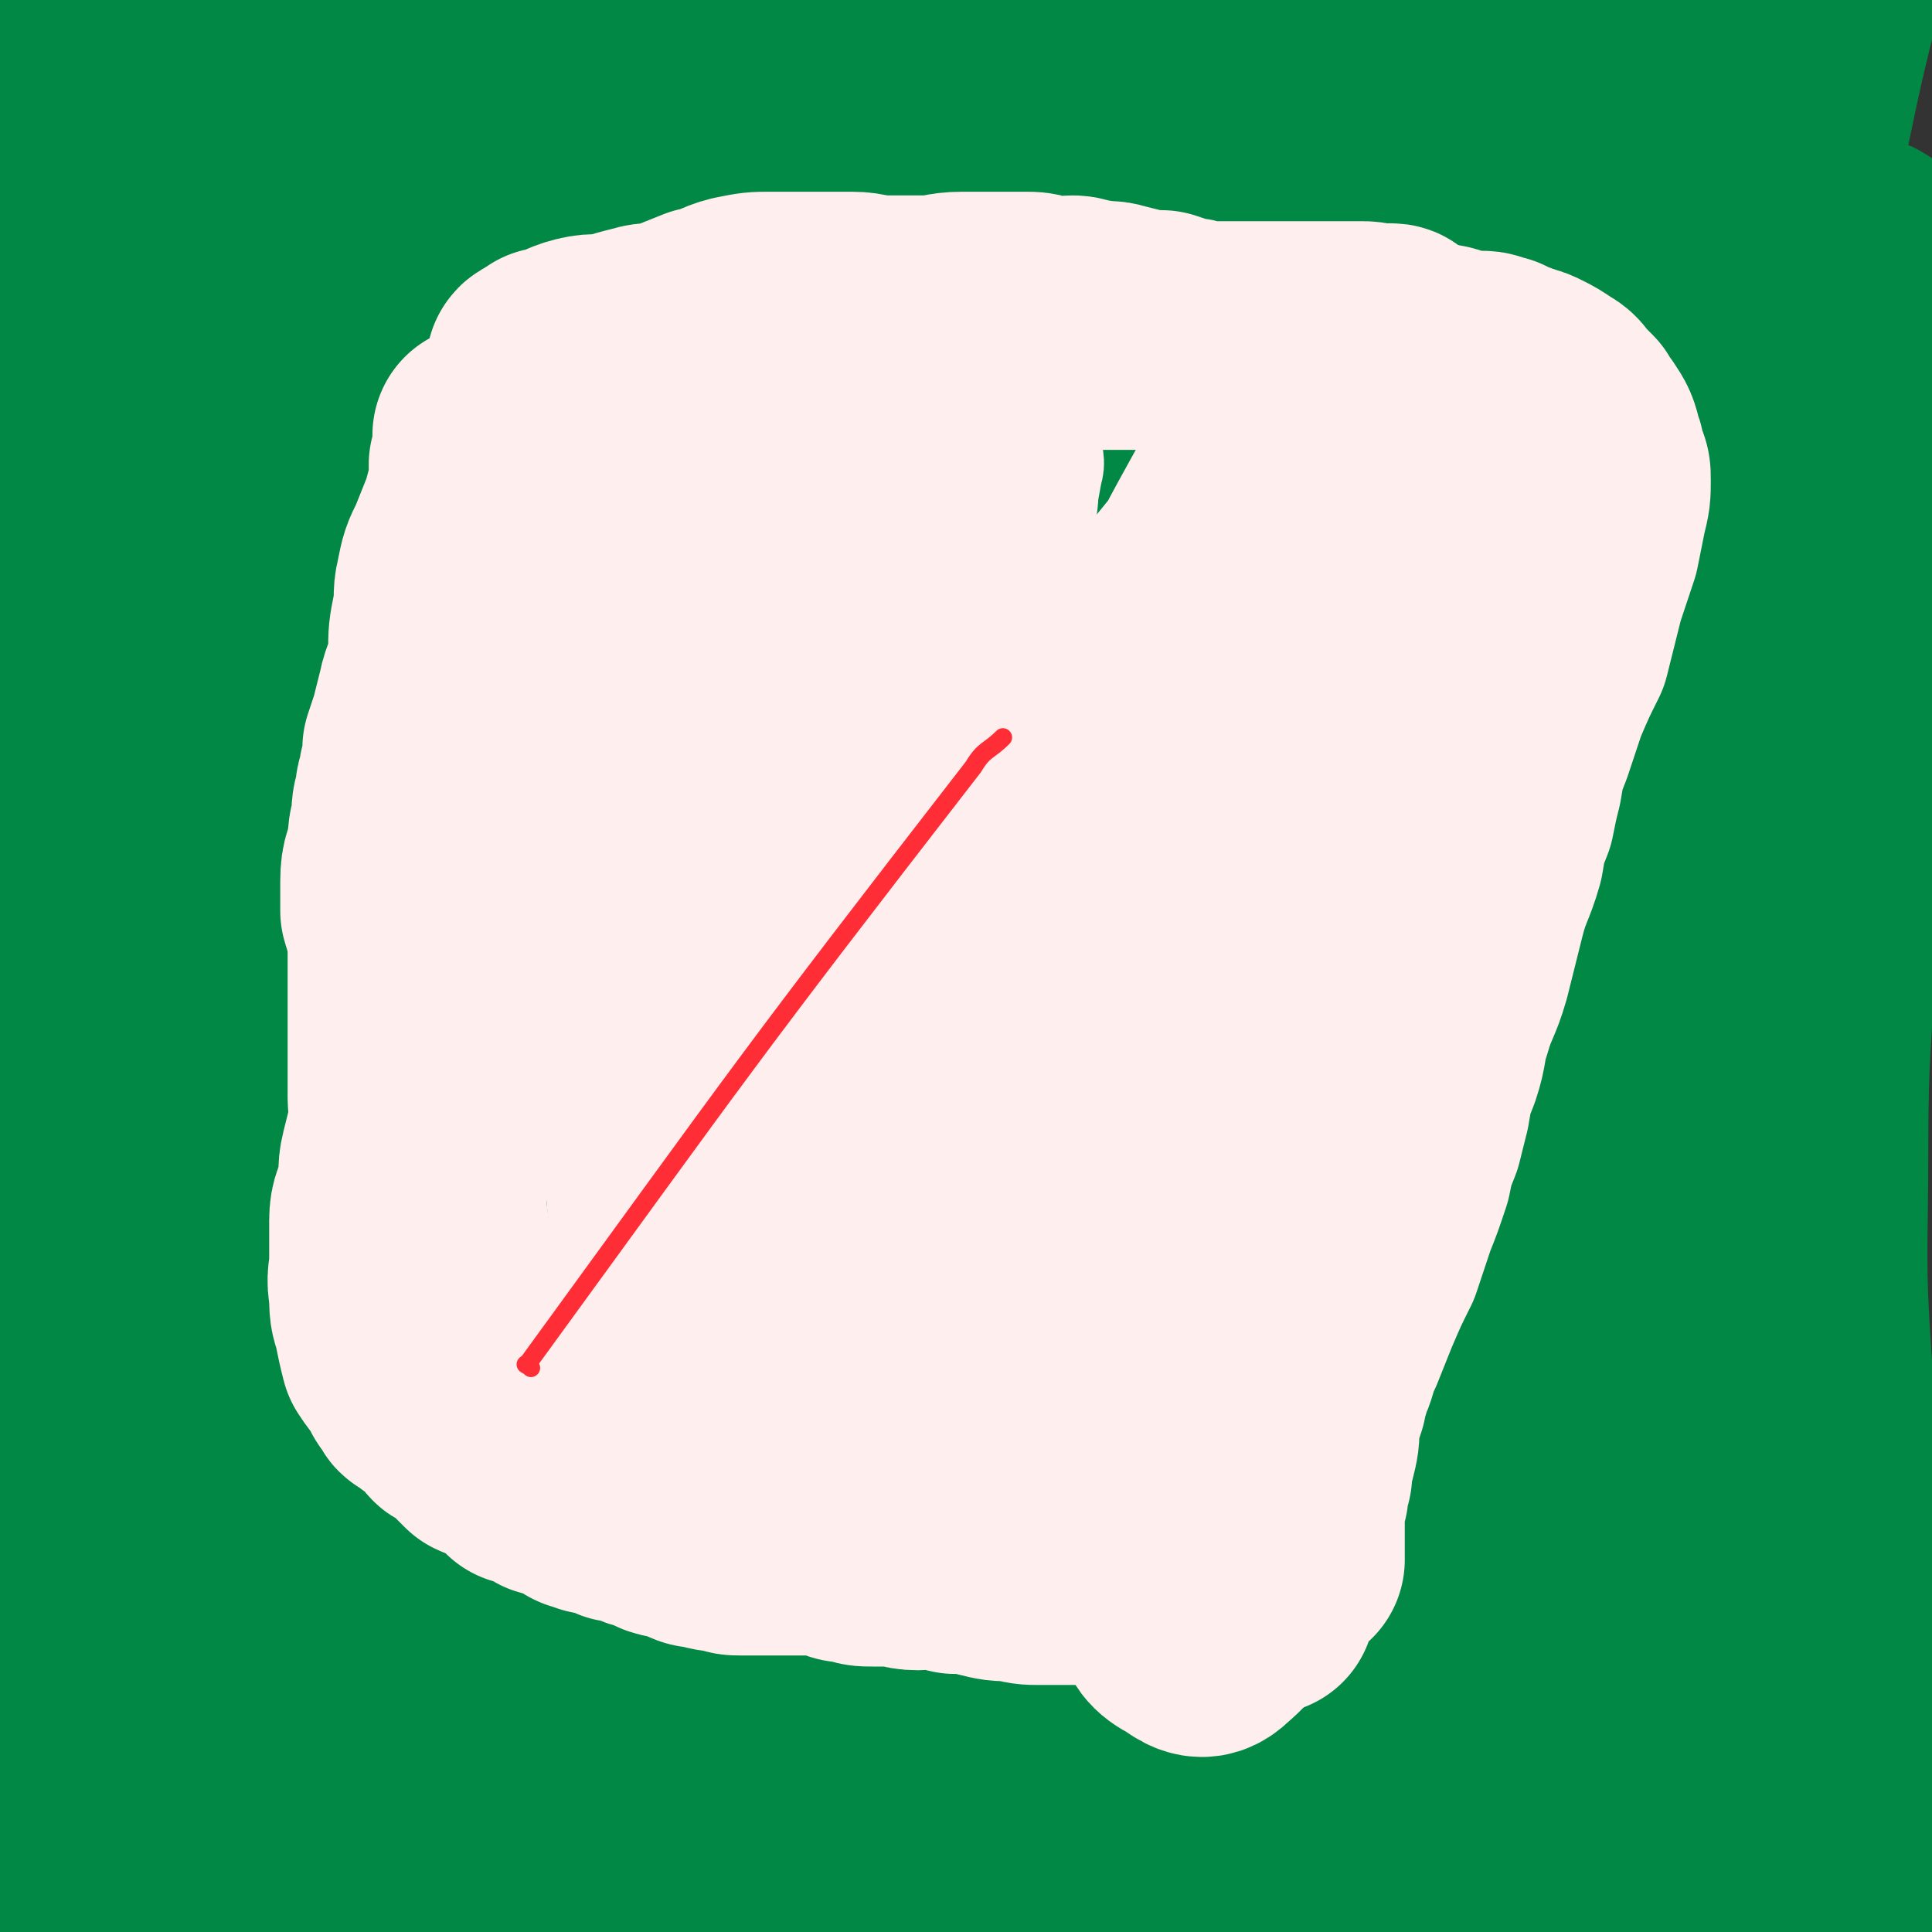
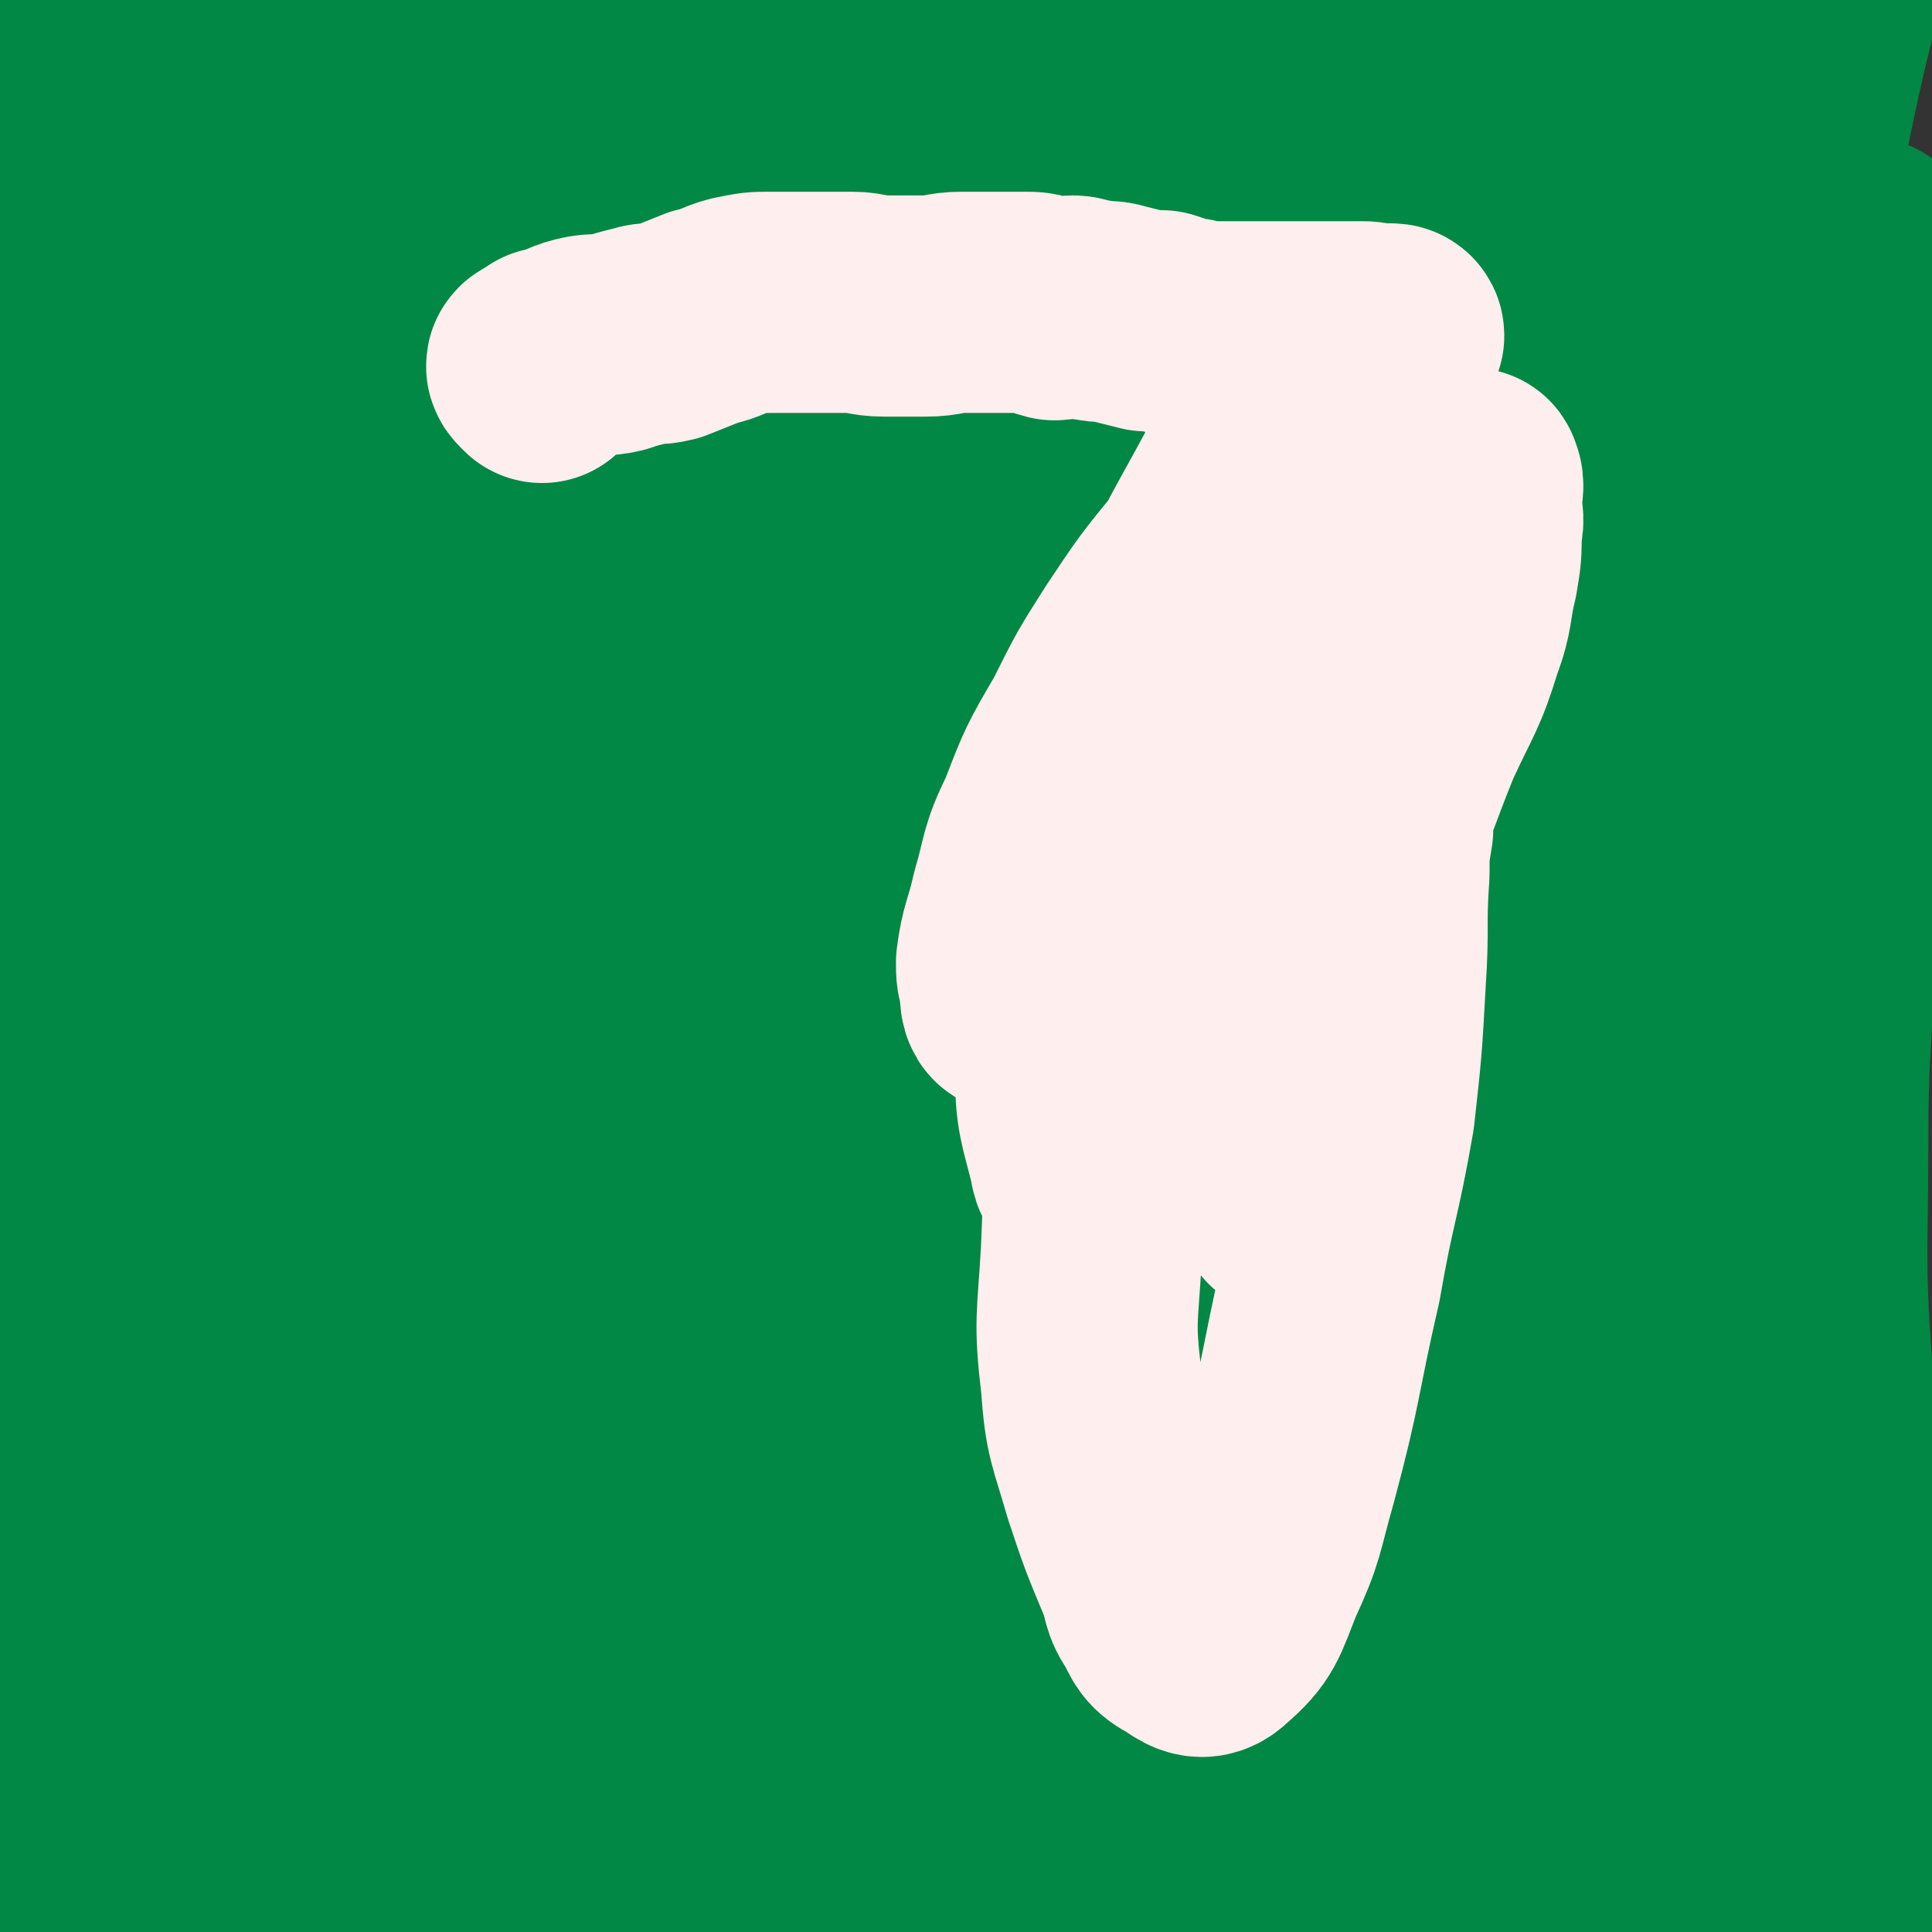
<svg xmlns="http://www.w3.org/2000/svg" viewBox="0 0 524 524" version="1.1">
  <rect x="0" y="0" width="524" height="524" fill="#333333" stroke="none" />
  <g fill="none" stroke="#008844" stroke-width="60" stroke-linecap="round" stroke-linejoin="round">
    <path d="M64,281c-1,-1 -1,-1 -1,-1 -3,-14 -4,-14 -4,-28 0,-23 1,-23 2,-46 1,-28 1,-28 3,-55 2,-29 2,-29 4,-58 1,-27 3,-27 1,-53 -1,-22 -2,-22 -6,-43 -4,-15 -4,-16 -10,-29 -2,-4 -3,-4 -7,-5 -5,-2 -7,-5 -11,-2 -6,4 -8,7 -10,16 -6,23 -5,24 -7,48 -1,21 0,21 0,42 0,17 0,17 -1,33 0,17 0,17 -1,34 0,17 -1,17 -1,35 0,19 1,19 2,39 0,18 1,18 1,36 1,21 0,21 1,43 2,27 0,27 5,53 4,30 7,29 13,58 5,26 4,26 9,52 4,18 5,17 8,35 2,10 2,10 3,19 1,4 2,11 1,8 -3,-20 -5,-27 -8,-55 -3,-30 -2,-31 -5,-61 -2,-28 -3,-28 -4,-55 -2,-34 -1,-34 -1,-68 0,-39 1,-39 1,-77 1,-41 1,-41 2,-81 1,-32 1,-32 3,-64 1,-17 1,-17 3,-33 1,-9 0,-9 1,-17 1,-2 1,-3 1,-4 0,0 0,0 0,1 0,0 1,0 1,1 0,9 0,9 -1,19 -5,35 -7,35 -12,70 -6,39 -5,40 -9,79 -3,27 -3,27 -5,55 -2,22 -2,22 -2,44 -1,20 0,20 0,40 0,26 -1,26 1,52 3,30 6,30 11,60 3,27 3,27 6,53 2,19 2,19 4,37 2,13 2,13 5,26 0,3 0,7 0,6 0,-6 0,-10 -1,-20 -2,-14 -2,-14 -4,-27 -1,-15 0,-15 -3,-30 -4,-26 -7,-25 -10,-52 -4,-26 -5,-26 -4,-52 2,-36 6,-36 9,-71 4,-36 3,-36 6,-72 3,-31 2,-31 7,-61 4,-24 4,-24 12,-47 2,-8 4,-7 8,-14 2,-4 3,-3 5,-7 0,0 0,0 0,-1 0,-1 0,-2 0,-1 -2,10 -2,11 -4,23 -6,34 -8,33 -13,67 -6,40 -5,40 -9,80 -3,35 -4,35 -5,69 -2,33 -1,33 -1,66 0,31 0,31 1,62 1,23 1,23 3,47 1,16 1,16 2,32 0,8 0,8 0,15 0,3 1,9 2,7 1,-4 1,-9 2,-18 2,-23 2,-23 3,-46 1,-31 1,-31 2,-62 0,-37 -2,-37 0,-74 2,-37 4,-37 9,-73 5,-35 6,-35 11,-70 6,-31 5,-31 11,-62 4,-25 3,-25 9,-49 5,-18 6,-17 12,-34 3,-7 3,-7 6,-14 1,-3 0,-3 1,-7 0,0 0,0 0,-1 0,-1 0,-2 0,-1 0,4 1,5 0,10 -6,21 -9,20 -16,42 -11,33 -12,32 -21,66 -9,36 -9,37 -15,74 -5,36 -6,36 -6,73 -1,36 0,36 5,71 4,31 5,31 13,60 6,24 6,24 16,47 7,16 8,16 18,31 3,5 4,5 9,10 2,2 3,5 4,4 2,-2 2,-5 2,-11 -1,-24 -2,-24 -5,-49 -6,-35 -9,-35 -13,-70 -7,-49 -7,-49 -10,-98 -3,-47 -3,-47 -1,-93 1,-40 2,-40 6,-80 3,-35 2,-35 7,-69 4,-26 7,-26 12,-52 5,-22 -1,-24 7,-44 3,-10 7,-8 15,-15 3,-3 6,-3 8,-5 1,-1 -1,0 -2,0 -1,-1 0,-2 -1,-2 -4,1 -6,0 -8,3 -13,18 -14,19 -22,39 -14,32 -15,32 -23,66 -10,40 -8,41 -13,82 -5,41 -6,41 -6,83 0,41 1,41 6,82 5,37 5,37 14,74 9,35 8,36 22,69 10,23 13,21 25,42 10,16 8,18 18,33 5,7 7,6 14,11 3,2 4,2 7,3 0,0 0,-1 0,-1 -1,-22 -1,-22 -3,-43 -4,-31 -4,-31 -9,-62 -6,-44 -8,-44 -13,-88 -6,-48 -8,-48 -8,-97 -1,-45 2,-45 5,-90 3,-42 2,-42 8,-83 5,-28 5,-28 13,-55 6,-19 7,-18 15,-37 3,-7 4,-7 7,-14 1,-2 1,-2 1,-3 0,0 0,-1 0,-1 0,-1 2,-2 1,-1 -8,19 -12,20 -18,42 -9,33 -8,34 -13,69 -7,46 -7,46 -10,93 -3,52 -4,52 -4,104 1,50 1,50 7,99 4,44 5,44 14,86 7,33 5,35 19,66 14,33 18,33 36,64 0,1 1,0 1,-1 2,-7 2,-8 2,-16 1,-25 3,-25 0,-50 -6,-42 -11,-41 -18,-83 -8,-46 -8,-46 -12,-93 -4,-47 -3,-47 -5,-95 -1,-47 -2,-47 0,-93 2,-39 4,-39 8,-77 4,-32 1,-33 8,-64 4,-18 7,-17 15,-33 6,-13 6,-13 12,-25 1,-2 3,-2 3,-3 0,0 -1,1 -2,1 -1,1 -1,1 -1,1 -9,10 -13,8 -18,21 -17,46 -15,48 -25,96 -9,46 -14,46 -14,93 0,55 5,56 13,111 8,52 5,52 19,102 12,43 14,43 31,84 14,32 14,33 33,63 10,17 12,17 26,31 5,5 8,9 13,7 8,-3 10,-8 13,-17 4,-13 4,-14 2,-28 -6,-38 -8,-38 -17,-75 -10,-43 -13,-43 -22,-86 -9,-47 -9,-47 -14,-95 -6,-48 -5,-48 -6,-96 -1,-42 -1,-42 3,-83 3,-32 2,-33 10,-64 6,-22 8,-22 18,-43 3,-7 3,-7 7,-13 2,-3 2,-3 3,-5 0,-1 0,-2 0,-1 -6,13 -8,13 -13,28 -13,38 -13,38 -23,77 -11,44 -14,44 -18,88 -3,50 1,51 5,101 4,52 2,52 11,102 10,48 9,49 27,94 12,31 18,29 33,59 11,21 8,23 19,44 5,9 6,12 13,15 3,1 5,-3 7,-7 3,-7 5,-8 3,-15 -8,-27 -11,-26 -22,-52 -16,-38 -17,-37 -31,-75 -19,-51 -21,-50 -36,-102 -15,-53 -19,-53 -25,-107 -7,-83 -4,-84 0,-168 1,-24 2,-25 11,-47 7,-16 10,-15 21,-29 2,-2 3,-2 4,-4 0,-1 0,0 -1,0 -2,0 -3,0 -4,2 -10,7 -13,5 -19,15 -17,33 -14,35 -26,71 -13,38 -17,38 -23,77 -7,46 -3,47 -3,93 1,47 1,47 6,94 4,41 3,41 11,82 6,32 6,32 16,64 5,16 7,16 14,32 0,0 1,0 1,0 0,-8 0,-8 0,-17 -1,-26 2,-27 -3,-53 -9,-45 -14,-44 -26,-89 -13,-47 -15,-46 -23,-94 -8,-45 -6,-46 -9,-91 -2,-41 -4,-41 -1,-82 1,-26 4,-26 11,-52 5,-19 5,-19 12,-37 3,-7 4,-8 8,-14 0,-1 -1,1 -1,1 0,0 -1,-1 -1,0 -5,19 -5,20 -8,40 -7,38 -11,37 -14,75 -2,49 -2,50 4,99 6,52 9,52 21,104 12,51 8,54 27,103 15,40 20,38 43,76 17,29 16,31 37,57 22,28 25,35 49,51 5,4 5,-5 8,-12 3,-10 4,-10 3,-20 -2,-22 -4,-22 -9,-43 -10,-33 -11,-32 -21,-65 -12,-41 -12,-42 -23,-83 -12,-44 -14,-43 -24,-88 -10,-42 -11,-42 -17,-86 -6,-42 -8,-42 -8,-85 1,-55 -3,-59 9,-111 4,-13 12,-9 22,-19 1,-1 1,-2 1,-2 -1,0 -3,0 -5,2 -6,9 -7,9 -10,20 -10,38 -12,39 -16,78 -5,45 -2,45 -1,90 2,52 -3,54 7,104 11,50 18,48 36,96 17,49 12,51 33,98 17,38 22,36 44,73 16,27 15,27 31,55 5,10 5,11 11,20 1,0 1,-1 2,-2 0,-8 0,-8 -2,-16 -6,-31 -7,-31 -15,-61 -10,-39 -8,-40 -21,-77 -18,-49 -24,-47 -42,-97 -18,-51 -18,-52 -31,-104 -12,-50 -17,-50 -20,-101 -3,-70 -1,-72 7,-142 2,-17 2,-20 12,-31 7,-9 11,-5 22,-9 1,-1 0,-1 1,-2 1,-1 4,-3 3,-2 -4,3 -9,4 -14,11 -14,22 -18,22 -25,47 -12,43 -12,45 -13,91 -2,52 1,52 5,105 5,54 2,55 13,108 10,47 13,46 29,91 14,40 15,39 30,78 10,25 8,26 20,50 6,11 13,20 15,20 3,0 -2,-11 -5,-21 -6,-31 -5,-31 -12,-62 -10,-42 -13,-41 -22,-83 -8,-41 -8,-41 -12,-82 -4,-43 -2,-43 -3,-86 -1,-38 -2,-38 -1,-75 1,-34 1,-34 3,-69 3,-31 -1,-32 7,-62 5,-19 10,-18 21,-36 5,-8 4,-9 10,-15 4,-4 6,-3 11,-5 4,-2 4,-2 7,-3 3,-1 5,-1 5,-2 0,0 -3,0 -6,1 -9,4 -10,3 -19,9 -19,14 -26,10 -36,31 -19,40 -13,44 -21,90 -7,43 -10,43 -9,86 0,50 4,50 12,100 7,46 5,46 16,91 9,42 11,42 24,83 9,31 11,31 19,62 3,14 1,15 4,29 1,4 2,9 3,9 1,0 1,-6 0,-11 -2,-15 -2,-15 -4,-30 -8,-42 -8,-42 -15,-83 -7,-40 -12,-40 -15,-80 -2,-45 1,-45 6,-90 3,-38 5,-38 10,-76 5,-38 3,-38 11,-75 7,-30 10,-29 19,-58 6,-21 4,-22 11,-43 5,-15 4,-16 12,-28 5,-7 7,-4 14,-9 0,0 0,0 0,-1 0,-1 0,-1 0,-1 -3,3 -4,3 -6,8 -10,22 -11,22 -16,45 -10,40 -9,41 -15,81 -6,47 -8,47 -10,94 -2,54 -1,54 2,108 3,49 4,49 11,98 11,74 11,74 25,148 5,24 7,23 13,47 4,13 3,13 6,26 1,4 1,4 2,8 0,2 1,5 1,4 -5,-13 -8,-15 -12,-31 -8,-28 -8,-28 -13,-56 -6,-34 -5,-34 -9,-68 -4,-38 -5,-38 -7,-76 -2,-35 -1,-35 -1,-70 0,-32 0,-32 1,-65 2,-34 2,-34 5,-69 3,-36 3,-36 7,-72 4,-31 4,-31 10,-62 5,-24 5,-24 11,-48 2,-11 3,-11 6,-22 1,-4 1,-4 2,-9 0,0 0,0 0,-1 0,-1 0,-1 0,-1 0,-1 0,-2 0,-1 -2,6 -2,7 -4,14 -8,24 -10,23 -16,48 -9,39 -8,40 -15,80 -8,43 -12,43 -15,87 -4,51 -2,52 1,103 2,51 1,51 8,101 5,43 6,43 16,86 8,36 9,35 18,70 6,23 7,22 11,45 4,20 3,20 5,41 0,0 -1,2 -1,1 -2,-8 -1,-10 -2,-19 -4,-24 -3,-24 -8,-48 -6,-24 -8,-24 -14,-48 -5,-26 -5,-26 -9,-53 -3,-27 -3,-27 -5,-54 -2,-25 -1,-25 -2,-50 0,-26 0,-26 0,-52 0,-25 0,-25 2,-50 1,-29 0,-29 4,-58 4,-29 6,-28 11,-57 4,-24 3,-24 8,-48 3,-14 4,-14 8,-27 0,-1 0,-2 0,-1 0,0 -1,1 -1,2 0,0 0,-1 0,-2 0,0 0,-1 0,-1 0,3 1,4 0,7 -5,34 -6,34 -12,67 -7,37 -9,36 -14,73 -5,36 -4,36 -6,71 -2,31 -1,31 -1,63 0,23 0,23 2,46 2,17 1,18 4,34 4,15 5,14 10,29 3,8 2,9 5,17 3,7 3,7 7,14 2,4 2,4 4,8 2,4 2,4 4,7 1,3 2,4 3,6 0,0 0,-1 0,-1 -2,-10 -2,-10 -3,-20 -4,-27 -4,-27 -8,-54 -3,-32 -5,-32 -7,-64 -2,-29 -1,-30 -1,-59 0,-27 1,-27 2,-53 1,-25 0,-26 3,-51 1,-19 3,-19 5,-39 3,-16 3,-16 5,-32 1,-9 1,-9 2,-17 0,-1 0,-2 0,-3 0,0 0,1 0,2 0,0 0,-1 0,-1 0,-1 0,-2 0,-1 -1,3 -2,3 -3,7 -7,34 -7,35 -13,69 -5,34 -6,34 -10,68 -3,38 -3,38 -4,76 0,33 0,33 1,67 1,23 1,23 5,46 2,16 4,16 8,31 0,3 0,3 1,6 1,3 2,7 3,5 0,-12 0,-17 -1,-34 -2,-34 -3,-34 -5,-68 -2,-32 -5,-32 -5,-63 0,-31 3,-31 5,-61 1,-27 -1,-27 1,-54 2,-24 3,-23 6,-47 3,-19 2,-19 5,-39 1,-9 2,-11 4,-19 0,-1 -1,1 -1,1 0,0 0,0 0,-1 0,0 0,0 0,-1 0,0 0,-1 0,-1 0,3 1,4 0,9 -6,35 -7,35 -13,70 -5,32 -5,32 -9,63 -3,35 -2,35 -4,70 -1,26 -1,26 -3,52 -1,19 0,19 -2,37 -1,14 1,15 -3,29 -1,6 -2,6 -6,11 -7,7 -7,8 -15,12 -11,6 -12,5 -25,8 -23,6 -23,5 -45,10 -21,5 -21,5 -41,11 -20,7 -21,6 -40,15 -20,9 -20,10 -39,20 -20,11 -19,12 -40,21 -18,8 -18,8 -37,13 -16,4 -17,4 -33,4 -14,0 -14,-1 -27,-4 -9,-3 -9,-3 -18,-6 -7,-3 -7,-4 -13,-8 -8,-4 -8,-4 -15,-9 -7,-6 -7,-6 -13,-12 -6,-6 -6,-6 -10,-13 -5,-8 -5,-8 -7,-16 -5,-14 -4,-15 -8,-29 -3,-13 -4,-12 -7,-25 -3,-10 -3,-10 -4,-21 -1,-9 -1,-9 -1,-18 -1,-8 -1,-8 -2,-16 -1,-11 -1,-11 -1,-22 0,-16 0,-16 1,-32 1,-27 -1,-27 1,-55 2,-18 5,-17 9,-35 1,-5 1,-6 1,-11 0,0 0,0 0,0 0,-1 0,-1 0,-1 -1,1 -1,1 -2,3 -2,12 -2,12 -4,24 -3,20 -4,20 -6,40 -3,25 -2,26 -4,51 -1,27 -1,27 -2,54 -1,29 -1,29 -1,59 -1,26 -1,26 0,52 1,23 1,23 3,46 0,11 0,11 1,22 0,6 0,6 1,13 0,3 0,5 1,6 0,0 -1,-3 -1,-6 0,0 0,0 0,-1 0,-6 0,-6 -1,-13 0,-10 -1,-10 -1,-20 0,-10 0,-10 0,-19 0,-10 0,-10 0,-19 0,-9 1,-9 1,-18 1,-9 0,-9 1,-18 1,-10 0,-10 2,-19 2,-12 3,-12 6,-24 2,-9 2,-9 4,-19 1,-6 1,-6 2,-12 1,-4 1,-4 2,-8 0,-1 0,-1 0,-2 1,-4 1,-4 1,-8 2,-12 2,-12 3,-25 0,-13 0,-13 0,-26 0,-15 1,-15 1,-30 0,-14 0,-14 0,-28 0,-11 -1,-11 -1,-22 -1,-5 -1,-5 -1,-9 -1,-2 -1,-2 -2,-4 0,0 0,0 -1,-1 0,0 -1,0 -1,-1 0,0 0,0 0,-1 0,0 0,0 0,0 0,-1 -1,-1 -1,0 -4,26 -4,26 -6,52 -3,29 -3,29 -6,59 -2,31 -3,31 -4,62 -2,29 -1,29 -2,57 0,20 0,20 0,41 0,12 1,12 2,25 0,9 -1,9 0,18 0,6 1,6 2,12 0,10 0,10 0,20 0,8 0,8 0,15 0,9 -2,9 0,17 2,6 4,5 8,10 " />
  </g>
  <g fill="none" stroke="#FFEEEE" stroke-width="18" stroke-linecap="round" stroke-linejoin="round">
-     <path d="M266,92c-1,-1 -2,-1 -1,-1 4,-1 5,0 10,0 4,0 4,0 7,0 3,0 3,0 6,0 3,0 3,0 5,0 4,0 4,1 8,2 3,0 3,0 6,0 2,1 2,1 5,2 2,0 2,0 5,1 3,0 3,-1 6,0 2,0 2,0 5,1 3,0 3,0 5,1 3,0 3,0 5,1 1,0 1,0 2,1 1,0 1,0 2,0 3,1 3,1 5,1 2,1 2,1 4,1 2,1 2,1 5,1 2,1 2,0 4,1 1,1 1,2 3,3 1,1 1,0 3,1 1,1 1,1 3,2 1,1 1,1 3,2 1,0 2,-1 3,0 2,1 2,2 3,2 2,1 3,0 5,0 1,0 1,1 3,1 2,1 2,1 5,1 1,1 1,1 3,1 3,1 3,0 7,1 2,0 2,0 4,1 2,1 2,1 4,2 2,0 2,0 4,1 2,1 1,1 3,2 2,1 2,1 3,2 2,1 3,1 5,2 1,1 1,2 3,3 1,1 1,1 3,2 2,0 2,0 4,0 2,1 2,1 4,3 1,0 1,1 2,2 1,1 2,1 3,2 1,2 1,2 1,5 0,4 0,4 -1,9 -1,6 -1,5 -3,11 -1,2 -1,2 -2,5 -2,6 -2,5 -4,11 -2,5 -2,5 -4,10 -1,4 -1,4 -2,8 -1,3 -1,4 -3,7 -1,5 -2,5 -4,10 -3,7 -3,7 -6,14 -3,6 -3,6 -6,12 -2,4 -2,4 -3,9 -2,4 -2,4 -3,8 -2,6 -1,6 -3,11 -2,7 -2,7 -4,14 -3,8 -4,8 -7,17 -3,9 -2,9 -5,19 -3,9 -3,9 -6,18 -3,6 -3,6 -5,13 -2,6 -1,7 -3,13 -1,5 -1,5 -3,10 -1,4 -1,4 -2,7 -1,4 0,4 -2,8 -2,4 -3,4 -5,8 -2,3 -2,4 -3,7 -1,0 -1,-1 -1,-1 -2,2 -1,4 -3,5 0,1 0,-1 0,-1 -1,0 -1,0 -1,0 -1,0 -1,0 -1,0 -1,0 -1,0 -1,0 -1,0 -1,0 -2,0 0,0 0,0 0,0 -1,2 -1,2 -1,4 0,2 0,2 0,4 0,2 0,3 0,4 0,1 -1,0 -1,0 -1,1 -1,2 -2,4 0,0 0,0 -1,0 0,0 0,0 -1,0 -1,1 -1,1 -3,2 -2,1 -2,0 -4,1 -2,1 -2,1 -4,2 -1,0 -1,0 -1,0 -1,0 -1,0 -1,0 -1,0 -1,0 -1,0 -1,0 -1,0 -1,0 -1,0 -1,0 -1,0 -1,0 -1,0 -1,0 -1,0 -1,0 -1,0 -3,0 -3,0 -5,0 -2,0 -2,-1 -5,-1 -3,0 -3,0 -6,0 -5,0 -5,-1 -10,-1 -4,-1 -4,-1 -8,-1 -5,-1 -5,0 -9,-1 -5,0 -5,0 -9,-1 -5,-1 -5,-1 -10,-1 -4,-1 -5,-1 -9,-1 -4,0 -4,0 -9,-1 -5,0 -5,-1 -11,-1 -6,-1 -6,-1 -12,-2 -6,-1 -6,-1 -12,-2 -4,-1 -4,-1 -8,-2 -4,-1 -4,-2 -7,-3 -5,-1 -5,-1 -11,-3 -2,-1 -2,-1 -5,-2 -3,-1 -3,-1 -6,-2 -2,-1 -2,0 -4,-1 0,0 0,-1 0,-1 -3,-1 -4,0 -7,-1 -2,-1 -2,-2 -5,-3 -3,-1 -4,-1 -5,-2 -1,0 1,0 1,0 -3,-1 -4,-1 -7,-1 -2,-1 -2,-1 -3,-2 0,0 0,0 -1,0 -2,0 -2,0 -4,0 0,0 0,-1 -1,-1 -3,-1 -3,0 -5,-1 -2,-1 -3,0 -5,-1 0,0 0,-1 0,-1 -2,-1 -3,0 -5,0 -1,0 0,-1 0,-1 -1,-1 -1,-1 -1,-1 -1,-1 -1,-1 -1,-1 -1,-1 -1,-1 -1,-1 -1,-1 -1,-1 -2,-1 0,0 0,0 -1,0 0,0 0,0 -1,0 0,0 0,-1 -1,-1 0,0 -1,0 -1,0 -1,0 0,-1 -1,-1 -1,0 -1,0 -1,0 -1,0 -1,0 -1,-1 -1,-3 -1,-4 -1,-7 0,-6 0,-6 0,-12 0,-8 1,-8 1,-17 0,-8 0,-8 0,-16 0,-7 -1,-7 -1,-13 0,-6 1,-6 1,-13 0,-8 -1,-8 0,-16 0,-8 0,-8 1,-15 1,-6 1,-6 2,-11 0,-4 0,-4 1,-8 0,-6 -2,-6 -1,-12 1,-7 1,-7 3,-15 2,-10 1,-10 4,-20 2,-10 2,-10 4,-20 1,-5 2,-4 3,-10 1,-3 0,-3 0,-6 0,-4 0,-5 0,-7 0,0 0,1 0,2 0,0 0,-1 0,-2 2,-5 2,-5 4,-9 2,-6 2,-6 4,-11 1,-3 1,-3 2,-7 1,-2 1,-2 2,-4 0,-1 0,-1 0,-1 0,-1 0,-1 0,-1 0,-1 0,-1 0,-1 0,-1 0,-1 0,-1 0,-1 0,-1 0,-1 0,-1 0,-1 0,-1 0,-1 0,-1 0,-2 0,0 0,0 0,-1 0,0 0,0 0,-1 0,0 0,0 0,-1 0,-1 -1,-1 0,-1 3,-2 4,-2 7,-4 4,-1 4,-1 8,-3 3,-1 3,-1 7,-3 4,-1 4,-1 7,-3 3,0 3,0 5,0 3,-1 3,-1 6,-1 5,-2 4,-2 9,-4 4,-2 4,-2 9,-3 4,-1 4,-1 9,-1 3,0 3,0 6,0 5,0 5,-1 10,-2 5,0 5,0 10,-1 4,-1 4,-1 8,-1 3,-1 3,-1 6,-1 2,-1 2,0 5,0 2,0 2,0 5,-1 3,0 3,0 5,0 2,0 2,0 4,0 2,0 2,-1 5,-1 2,0 2,0 4,0 1,0 1,0 2,0 1,0 1,0 2,0 2,0 3,0 5,0 2,0 2,1 5,1 2,1 2,1 4,1 2,1 2,1 4,2 2,0 2,0 4,1 2,0 3,1 3,0 0,0 -1,-2 -3,-2 -4,-1 -5,0 -9,1 -4,1 -4,1 -9,3 -9,4 -9,4 -18,9 -10,6 -10,6 -19,13 -11,10 -10,11 -20,21 -9,10 -10,9 -18,19 -8,11 -7,12 -14,23 -7,11 -8,11 -12,23 -5,11 -4,11 -7,23 -4,11 -4,11 -7,22 -2,11 -2,11 -4,23 -2,11 -1,11 -2,22 -1,10 -1,10 -1,21 0,8 0,8 1,17 1,7 1,7 3,14 1,3 1,3 2,7 1,2 1,4 2,5 1,1 1,-1 2,-2 3,-6 3,-6 5,-12 4,-9 3,-9 5,-18 4,-14 3,-14 6,-28 3,-15 3,-15 6,-30 3,-14 4,-14 7,-28 2,-9 2,-9 3,-18 2,-5 1,-5 3,-10 1,-6 1,-6 3,-12 0,-2 0,-2 1,-4 " />
-   </g>
+     </g>
  <g fill="none" stroke="#FFEEEE" stroke-width="30" stroke-linecap="round" stroke-linejoin="round">
-     <path d="M199,103c-1,-1 -1,-1 -1,-1 -1,-1 -2,-1 -2,0 -3,4 -3,4 -6,9 -11,21 -12,21 -22,43 -10,22 -11,22 -19,44 -8,22 -7,22 -13,44 -5,21 -6,21 -9,42 -3,18 -3,19 -5,38 -1,16 -1,16 -1,32 0,9 0,9 1,17 0,5 0,5 1,10 2,4 2,4 5,7 2,2 2,3 5,3 3,1 4,2 7,0 6,-4 7,-4 10,-10 6,-11 5,-12 8,-24 6,-24 7,-24 11,-48 5,-25 3,-25 8,-49 3,-22 5,-22 8,-44 3,-16 2,-16 3,-32 0,-12 0,-12 -1,-24 -1,-5 -1,-5 -2,-11 0,-6 0,-6 -1,-13 0,-6 -1,-6 -2,-13 0,-4 0,-4 -1,-8 0,-1 0,0 -1,-1 -1,-1 0,-1 -1,-1 -2,0 -2,-1 -4,0 -5,5 -6,5 -10,11 -8,11 -8,11 -14,22 -8,12 -9,12 -14,25 -9,23 -9,23 -16,46 -5,19 -5,19 -8,39 -3,16 -3,17 -5,33 -1,16 -1,16 0,31 1,12 0,12 3,23 3,12 4,12 8,23 2,3 2,6 4,6 1,0 0,-4 1,-7 3,-12 4,-12 6,-24 4,-16 3,-16 5,-33 8,-49 7,-49 16,-98 4,-21 6,-21 10,-42 4,-18 3,-18 7,-36 2,-9 2,-9 4,-18 0,-3 0,-3 1,-7 0,-1 0,-1 0,-2 0,0 0,-1 0,-1 0,0 -1,-1 -1,0 -5,11 -5,12 -9,23 -5,13 -6,13 -10,27 -5,14 -5,14 -9,29 -3,14 -4,14 -6,29 -4,26 -4,26 -6,51 -1,20 0,20 0,40 0,15 0,15 2,30 1,12 1,12 4,24 1,5 2,4 4,9 3,5 4,4 6,9 2,3 1,6 3,6 2,0 2,-3 4,-5 5,-7 6,-6 11,-13 5,-11 4,-11 8,-22 5,-13 5,-13 9,-27 7,-24 8,-24 15,-48 5,-22 5,-22 10,-44 5,-20 5,-20 10,-40 4,-17 5,-17 8,-34 3,-11 3,-11 4,-21 1,-7 0,-7 0,-13 0,-3 0,-3 0,-6 0,-4 0,-5 -1,-7 -1,0 -1,1 -1,2 -1,0 -1,-1 -1,-1 -1,-1 -1,-2 -2,-2 -4,3 -4,4 -7,9 -12,20 -12,20 -22,41 -10,23 -12,23 -19,47 -7,24 -5,25 -8,49 -3,22 -4,22 -5,45 -1,19 0,19 2,39 1,17 0,17 3,34 2,12 3,12 7,24 2,7 3,7 6,13 2,3 2,3 4,6 2,2 3,6 4,5 4,-4 4,-8 6,-16 3,-12 3,-12 5,-24 3,-31 2,-32 4,-63 2,-28 1,-29 4,-57 4,-27 5,-26 11,-53 5,-23 5,-23 10,-46 3,-14 3,-14 6,-29 1,-7 1,-7 1,-14 1,-4 1,-4 2,-8 0,-1 0,-1 0,-3 0,0 0,0 0,-1 0,0 0,-1 0,-1 -2,3 -2,4 -4,8 -12,29 -14,28 -24,57 -9,27 -8,27 -15,54 -6,25 -7,25 -11,51 -4,23 -6,23 -6,46 0,18 2,18 5,36 3,16 3,16 7,31 2,8 2,8 6,16 2,5 2,5 6,9 2,2 2,2 5,4 3,1 4,4 6,3 5,-2 6,-4 9,-9 5,-9 4,-10 6,-20 4,-21 3,-21 5,-43 3,-27 2,-27 5,-54 2,-28 1,-28 5,-55 3,-24 3,-24 8,-47 3,-18 4,-18 8,-35 3,-13 2,-13 5,-26 1,-5 2,-5 3,-9 1,-4 2,-5 2,-7 0,-1 -1,1 -1,2 0,0 0,-1 0,-2 0,0 0,-1 0,-1 0,2 0,3 -1,5 -7,17 -8,16 -14,33 -8,25 -8,25 -15,50 -7,24 -8,23 -13,48 -5,23 -4,23 -8,47 -4,20 -6,20 -7,40 -2,17 -1,17 0,35 1,14 1,14 3,28 1,5 1,5 3,9 1,5 1,5 3,9 1,3 1,3 3,5 2,2 3,5 5,4 3,-3 4,-6 6,-12 4,-14 3,-14 6,-28 5,-30 4,-30 9,-60 4,-28 4,-28 10,-57 4,-24 6,-24 10,-48 3,-18 1,-19 4,-37 2,-11 2,-11 5,-21 2,-7 3,-7 4,-14 1,-7 1,-7 1,-13 1,-3 1,-4 1,-6 0,0 0,1 0,2 0,0 0,-1 0,-1 0,-1 0,-1 0,-1 0,-1 0,-2 0,-1 0,2 1,3 0,6 -4,22 -4,22 -10,44 -6,26 -8,25 -14,51 -6,25 -6,25 -10,51 -4,24 -4,24 -6,49 -1,21 -1,22 -1,43 0,19 0,19 1,37 1,10 1,11 4,21 2,4 2,4 5,7 3,3 3,3 7,4 5,1 7,2 10,-1 6,-9 4,-12 6,-23 5,-22 6,-22 9,-44 3,-25 0,-25 4,-50 4,-25 6,-25 11,-50 5,-24 2,-25 8,-49 5,-18 9,-17 14,-35 5,-17 3,-17 7,-34 2,-13 2,-13 5,-26 1,-4 2,-5 3,-7 0,-1 -1,1 -1,2 0,0 0,-1 0,-1 0,-1 0,-1 0,-2 0,0 0,-2 0,-1 -3,6 -3,7 -6,14 -6,19 -5,20 -13,39 -9,21 -13,20 -22,42 -8,23 -6,24 -11,47 -6,24 -6,24 -11,48 -3,21 -3,21 -6,42 -1,15 -1,15 -1,30 0,2 -1,3 0,4 1,3 1,5 3,5 3,0 5,-1 7,-4 4,-7 3,-8 6,-16 4,-15 4,-15 8,-30 6,-27 6,-27 11,-55 6,-27 6,-27 11,-55 4,-23 2,-24 8,-46 4,-17 7,-16 12,-32 5,-15 5,-17 9,-30 0,-1 -1,2 -1,2 0,-1 0,-3 0,-3 0,0 2,1 1,2 -5,17 -6,17 -13,34 -10,25 -13,24 -21,50 -11,31 -9,31 -16,63 -6,27 -6,28 -10,55 -3,20 -3,20 -4,40 0,15 -3,29 2,31 4,1 10,-11 16,-25 9,-18 8,-19 13,-38 8,-28 7,-28 13,-57 7,-27 7,-27 13,-55 5,-24 4,-24 9,-48 3,-12 4,-12 8,-24 0,-1 0,-1 0,-2 1,-2 2,-2 2,-3 0,-1 -1,0 -1,0 0,0 0,0 0,-1 0,0 0,-1 0,0 -2,12 0,13 -3,27 -7,28 -8,27 -16,55 -8,32 -8,32 -16,65 -6,28 -7,28 -12,57 -2,17 -3,17 -3,34 0,6 1,6 2,11 1,2 2,4 3,3 3,-4 2,-7 5,-13 6,-11 8,-11 13,-22 7,-13 7,-13 12,-27 8,-25 8,-25 15,-50 5,-19 2,-20 8,-39 5,-15 7,-14 14,-28 8,-14 9,-14 15,-29 5,-14 2,-15 7,-29 2,-6 2,-6 5,-12 1,-2 2,-3 3,-4 0,-1 -1,0 -1,0 0,-1 0,-2 0,-1 -1,0 -1,1 -1,3 -6,9 -8,8 -13,19 -14,27 -13,27 -26,56 -12,27 -13,27 -23,55 -8,23 -6,24 -12,48 -4,18 -4,18 -7,37 -2,7 -2,7 -3,14 0,2 -1,4 0,3 1,0 2,-2 4,-4 7,-8 8,-8 13,-17 10,-18 9,-18 17,-37 10,-22 9,-23 19,-45 10,-22 10,-22 20,-43 9,-16 9,-17 18,-32 5,-9 7,-9 12,-18 3,-5 2,-6 4,-11 1,-3 3,-4 3,-5 0,-1 -1,1 -1,1 0,0 0,-1 0,-1 0,-1 0,-2 0,-1 -1,0 -2,1 -3,2 -9,12 -9,12 -16,23 -14,23 -16,23 -27,47 -12,25 -9,27 -19,53 -9,24 -11,23 -19,47 -6,15 -6,15 -10,32 -2,7 -3,7 -2,14 0,2 2,2 4,4 5,3 5,2 10,5 " />
-   </g>
+     </g>
  <g fill="none" stroke="#FFEEEE" stroke-width="60" stroke-linecap="round" stroke-linejoin="round">
-     <path d="M343,435c-1,-1 -1,-1 -1,-1 -1,-1 -1,-1 -2,-1 0,0 0,0 0,0 -1,0 -1,0 -2,0 -1,0 0,-1 -1,-1 -2,-1 -2,0 -4,-1 -3,0 -3,0 -6,-1 -3,0 -3,-1 -6,-1 -2,0 -2,0 -5,0 -3,0 -3,-1 -7,-1 -4,-1 -4,-1 -9,-1 -3,-1 -3,0 -6,0 -3,0 -3,0 -6,0 -3,0 -3,0 -6,0 -3,0 -3,0 -7,-1 -4,0 -4,0 -8,-1 -4,-1 -4,-1 -8,-1 -3,-1 -3,-1 -6,-1 -2,-1 -2,0 -4,0 -4,0 -3,-1 -7,-1 -2,0 -2,0 -5,0 -3,0 -3,0 -5,-1 -3,0 -3,0 -5,-1 -2,0 -2,-1 -4,-1 -2,0 -2,0 -4,0 -1,0 -1,0 -1,0 -4,0 -4,0 -7,0 -3,0 -3,0 -5,0 -1,0 -1,0 -2,0 -2,0 -2,0 -3,0 -2,0 -2,0 -4,-1 -3,0 -3,0 -6,-1 -2,0 -2,0 -4,-1 -1,0 0,-1 -1,-1 -3,-1 -3,0 -6,-1 0,0 0,-1 0,-1 -2,-1 -3,-1 -5,-1 0,0 0,0 0,0 -1,0 -1,-1 -1,-1 -3,-1 -4,-1 -6,-1 0,-1 1,-1 1,-1 -2,-1 -2,-1 -4,-1 -1,0 -1,0 -2,0 -2,0 -2,0 -4,-1 -1,0 -1,0 -2,-1 -1,0 0,0 -1,-1 -1,-1 0,-1 -1,-1 -3,-1 -3,0 -6,-1 0,0 0,-1 0,-1 -1,-1 -1,-1 -1,-1 -3,-1 -4,-1 -6,-1 0,-1 1,-1 1,-1 -1,-1 -1,-1 -1,-1 -2,-1 -3,-1 -5,-2 0,0 0,0 -1,-1 0,0 0,-1 -1,-1 -2,-1 -2,0 -4,-1 0,0 0,0 -1,-1 -1,-1 -1,-1 -1,-1 -1,-1 -1,-1 -1,-1 -1,-1 -1,-1 -1,-1 -1,-1 -1,-1 -1,-1 -1,-1 -1,-1 -1,-1 -1,-1 -1,-1 -1,-1 -1,-1 -1,0 -1,0 -1,0 -1,-1 -1,-1 -1,-1 -1,-1 -2,-2 0,0 0,0 -1,-1 0,0 0,0 -1,-1 -2,-1 -2,-1 -4,-3 -1,0 -1,0 -1,-1 -2,-2 -2,-2 -3,-5 -2,-2 -2,-2 -4,-5 -1,-4 -1,-4 -2,-9 -1,-3 -1,-3 -1,-7 -1,-5 0,-5 0,-9 0,-5 0,-6 0,-11 0,-4 1,-4 2,-8 1,-5 0,-5 1,-9 1,-4 1,-4 2,-8 0,-2 0,-2 1,-4 0,-2 -1,-2 -1,-4 0,-1 0,-1 0,-3 0,-2 0,-2 0,-5 0,-4 0,-4 0,-7 0,-5 0,-5 0,-10 0,-5 0,-5 0,-9 0,-3 0,-3 0,-5 0,-3 0,-3 0,-5 0,-4 -1,-3 -2,-7 0,-4 0,-4 0,-8 0,-5 1,-5 2,-9 0,-4 0,-4 1,-7 0,-4 0,-4 1,-7 0,-2 0,-2 1,-5 0,0 0,0 0,-1 1,-4 1,-4 1,-7 1,-3 1,-3 2,-6 1,-4 1,-4 2,-8 1,-5 2,-5 3,-9 1,-2 0,-3 0,-4 0,-1 0,1 0,1 0,-5 0,-5 1,-10 1,-5 0,-5 1,-9 1,-5 1,-5 3,-9 2,-5 2,-5 4,-10 1,-4 1,-4 2,-7 0,-3 0,-3 0,-6 1,-3 1,-4 1,-5 1,-1 0,1 0,1 0,-1 0,-1 0,-2 0,0 0,0 0,-1 0,0 0,-1 0,-1 2,-1 3,-1 5,-3 2,-1 2,-1 4,-2 2,-1 2,-1 4,-2 3,-1 3,-1 6,-2 2,0 2,0 4,-1 4,-1 4,-2 7,-2 4,-1 4,-1 8,-2 5,0 5,0 9,0 5,0 5,0 9,0 4,0 4,-1 8,-1 4,0 4,0 9,0 3,0 3,-1 6,-1 4,0 4,0 9,0 4,0 4,0 9,0 4,0 4,-1 8,-1 4,-1 4,-1 7,-1 3,-1 3,-1 6,-1 5,-1 5,-1 10,-2 4,-1 4,-1 9,-1 3,-1 3,-1 5,-1 3,-1 3,-1 5,-1 3,-1 3,-1 6,-1 3,-1 3,-1 6,-1 3,0 3,0 6,0 2,0 2,0 4,0 2,0 2,0 5,0 3,0 3,0 7,0 2,0 2,1 5,1 3,0 3,0 6,0 2,0 2,0 5,0 3,0 3,0 6,0 3,0 3,0 7,0 3,0 3,1 6,1 3,0 3,0 6,0 2,0 2,0 4,0 3,0 3,0 5,0 3,0 3,0 6,0 2,0 2,0 5,0 3,0 3,0 7,0 2,0 2,0 4,1 2,0 2,0 4,1 3,0 3,0 6,1 2,1 2,1 4,1 2,0 2,0 4,0 2,0 2,1 4,1 2,1 2,1 4,2 1,0 1,0 3,1 1,0 1,0 3,1 2,1 2,1 5,3 2,1 2,2 3,3 2,2 2,2 3,3 1,2 1,2 2,3 2,3 2,3 3,7 1,2 0,2 1,4 1,2 1,2 1,4 0,4 0,4 -1,8 -1,5 -1,5 -2,10 -2,6 -2,6 -4,12 -2,8 -2,8 -4,16 -3,6 -3,6 -6,13 -2,6 -2,6 -4,12 -2,5 -2,5 -3,11 -1,4 -1,4 -2,9 -2,5 -2,5 -3,11 -2,7 -3,7 -5,15 -2,8 -2,8 -4,16 -2,7 -3,7 -5,14 -2,6 -1,6 -3,12 -2,5 -2,5 -3,11 -1,4 -1,4 -2,8 -2,5 -2,5 -3,10 -2,6 -2,6 -4,11 -2,6 -2,6 -4,12 -3,6 -3,6 -6,13 -2,5 -2,5 -4,10 -2,4 -2,6 -3,8 0,1 0,-3 0,-3 -1,1 -1,3 -1,6 -1,2 -1,2 -1,4 -1,3 -1,3 -2,7 0,4 0,4 -1,8 -1,3 -1,3 -1,6 -1,3 -1,3 -1,5 -1,4 -1,4 -1,7 0,3 0,3 0,6 0,2 0,2 0,4 0,1 0,1 0,1 " />
    <path d="M147,101c-1,-1 -1,-1 -1,-1 -1,-1 0,-1 0,-1 1,-1 2,-1 3,-2 5,-1 5,-2 9,-3 4,-1 5,0 9,-1 3,-1 3,-1 7,-2 3,-1 3,0 7,-1 5,-2 5,-2 10,-4 5,-1 5,-2 9,-3 5,-1 5,-1 9,-1 5,0 5,0 9,0 3,0 3,0 6,0 3,0 3,0 7,0 4,0 4,1 9,1 3,0 3,0 6,0 3,0 3,0 5,0 5,0 5,-1 10,-1 3,0 3,0 7,0 3,0 3,0 5,0 3,0 3,0 6,0 3,0 3,1 7,2 2,0 2,-1 5,-1 2,0 2,1 5,1 4,1 4,0 7,1 4,1 4,1 8,2 2,0 2,0 4,0 3,1 3,1 6,2 2,0 2,0 5,1 4,0 4,0 8,0 4,0 4,0 7,0 3,0 3,0 5,0 3,0 3,0 5,0 2,0 2,0 4,0 2,0 2,0 4,0 2,0 2,0 5,0 1,0 1,0 3,0 2,0 2,0 3,0 2,0 2,1 3,1 2,0 5,-1 5,0 0,1 -3,2 -5,4 -3,3 -3,3 -6,6 -3,3 -4,3 -6,6 -5,6 -5,6 -9,12 -6,7 -6,7 -12,14 -7,10 -7,9 -14,19 -9,11 -9,11 -17,23 -7,11 -7,11 -13,23 -7,12 -7,12 -12,25 -5,10 -4,11 -7,21 -2,9 -3,9 -4,17 0,3 0,3 1,6 0,3 0,5 1,5 2,0 2,-3 4,-5 5,-7 6,-6 10,-13 8,-13 7,-13 14,-26 11,-21 11,-21 21,-43 7,-16 7,-16 14,-32 5,-12 6,-12 10,-25 2,-4 0,-5 1,-10 0,-3 1,-3 1,-6 0,-1 0,-1 0,-1 0,-1 0,-1 0,-1 0,-1 0,-2 0,-1 -4,7 -5,7 -9,15 -11,21 -12,21 -22,42 -9,23 -9,23 -16,46 -7,22 -8,22 -11,44 -3,17 -3,17 -3,34 0,12 1,13 4,25 0,2 1,3 3,3 5,-1 6,-2 11,-5 9,-7 10,-7 17,-16 10,-12 9,-13 18,-25 13,-20 15,-19 26,-39 9,-16 8,-17 15,-34 6,-13 7,-13 11,-26 3,-8 2,-9 4,-17 1,-6 1,-6 1,-12 1,-4 0,-4 0,-8 0,-3 1,-4 0,-6 0,-1 -1,1 -2,1 -7,3 -9,1 -15,6 -11,9 -11,10 -20,22 -15,22 -17,21 -29,44 -12,23 -9,24 -18,49 -8,22 -10,22 -15,45 -4,21 -3,22 -4,43 -1,18 -2,18 0,35 1,14 2,14 6,28 4,12 4,12 9,24 2,5 1,6 4,10 2,4 2,5 6,7 3,2 5,4 8,1 7,-6 7,-8 11,-18 6,-13 5,-13 9,-27 7,-26 6,-27 12,-53 4,-23 5,-22 9,-45 2,-18 2,-18 3,-36 1,-15 0,-15 1,-29 0,-6 0,-6 1,-12 0,-7 0,-7 0,-15 0,-4 0,-4 0,-9 0,-3 0,-3 0,-6 0,0 0,0 0,1 -3,6 -3,6 -6,13 -5,12 -5,12 -9,25 -6,24 -6,24 -11,48 -4,15 -3,15 -5,30 0,2 -1,2 0,4 1,4 1,4 3,8 1,1 1,1 2,3 " />
  </g>
  <g fill="none" stroke="#FE2D36" stroke-width="5" stroke-linecap="round" stroke-linejoin="round">
-     <path d="M144,371c-1,-1 -2,-1 -1,-1 59,-81 59,-82 121,-162 3,-5 4,-4 8,-8 " />
-   </g>
+     </g>
</svg>